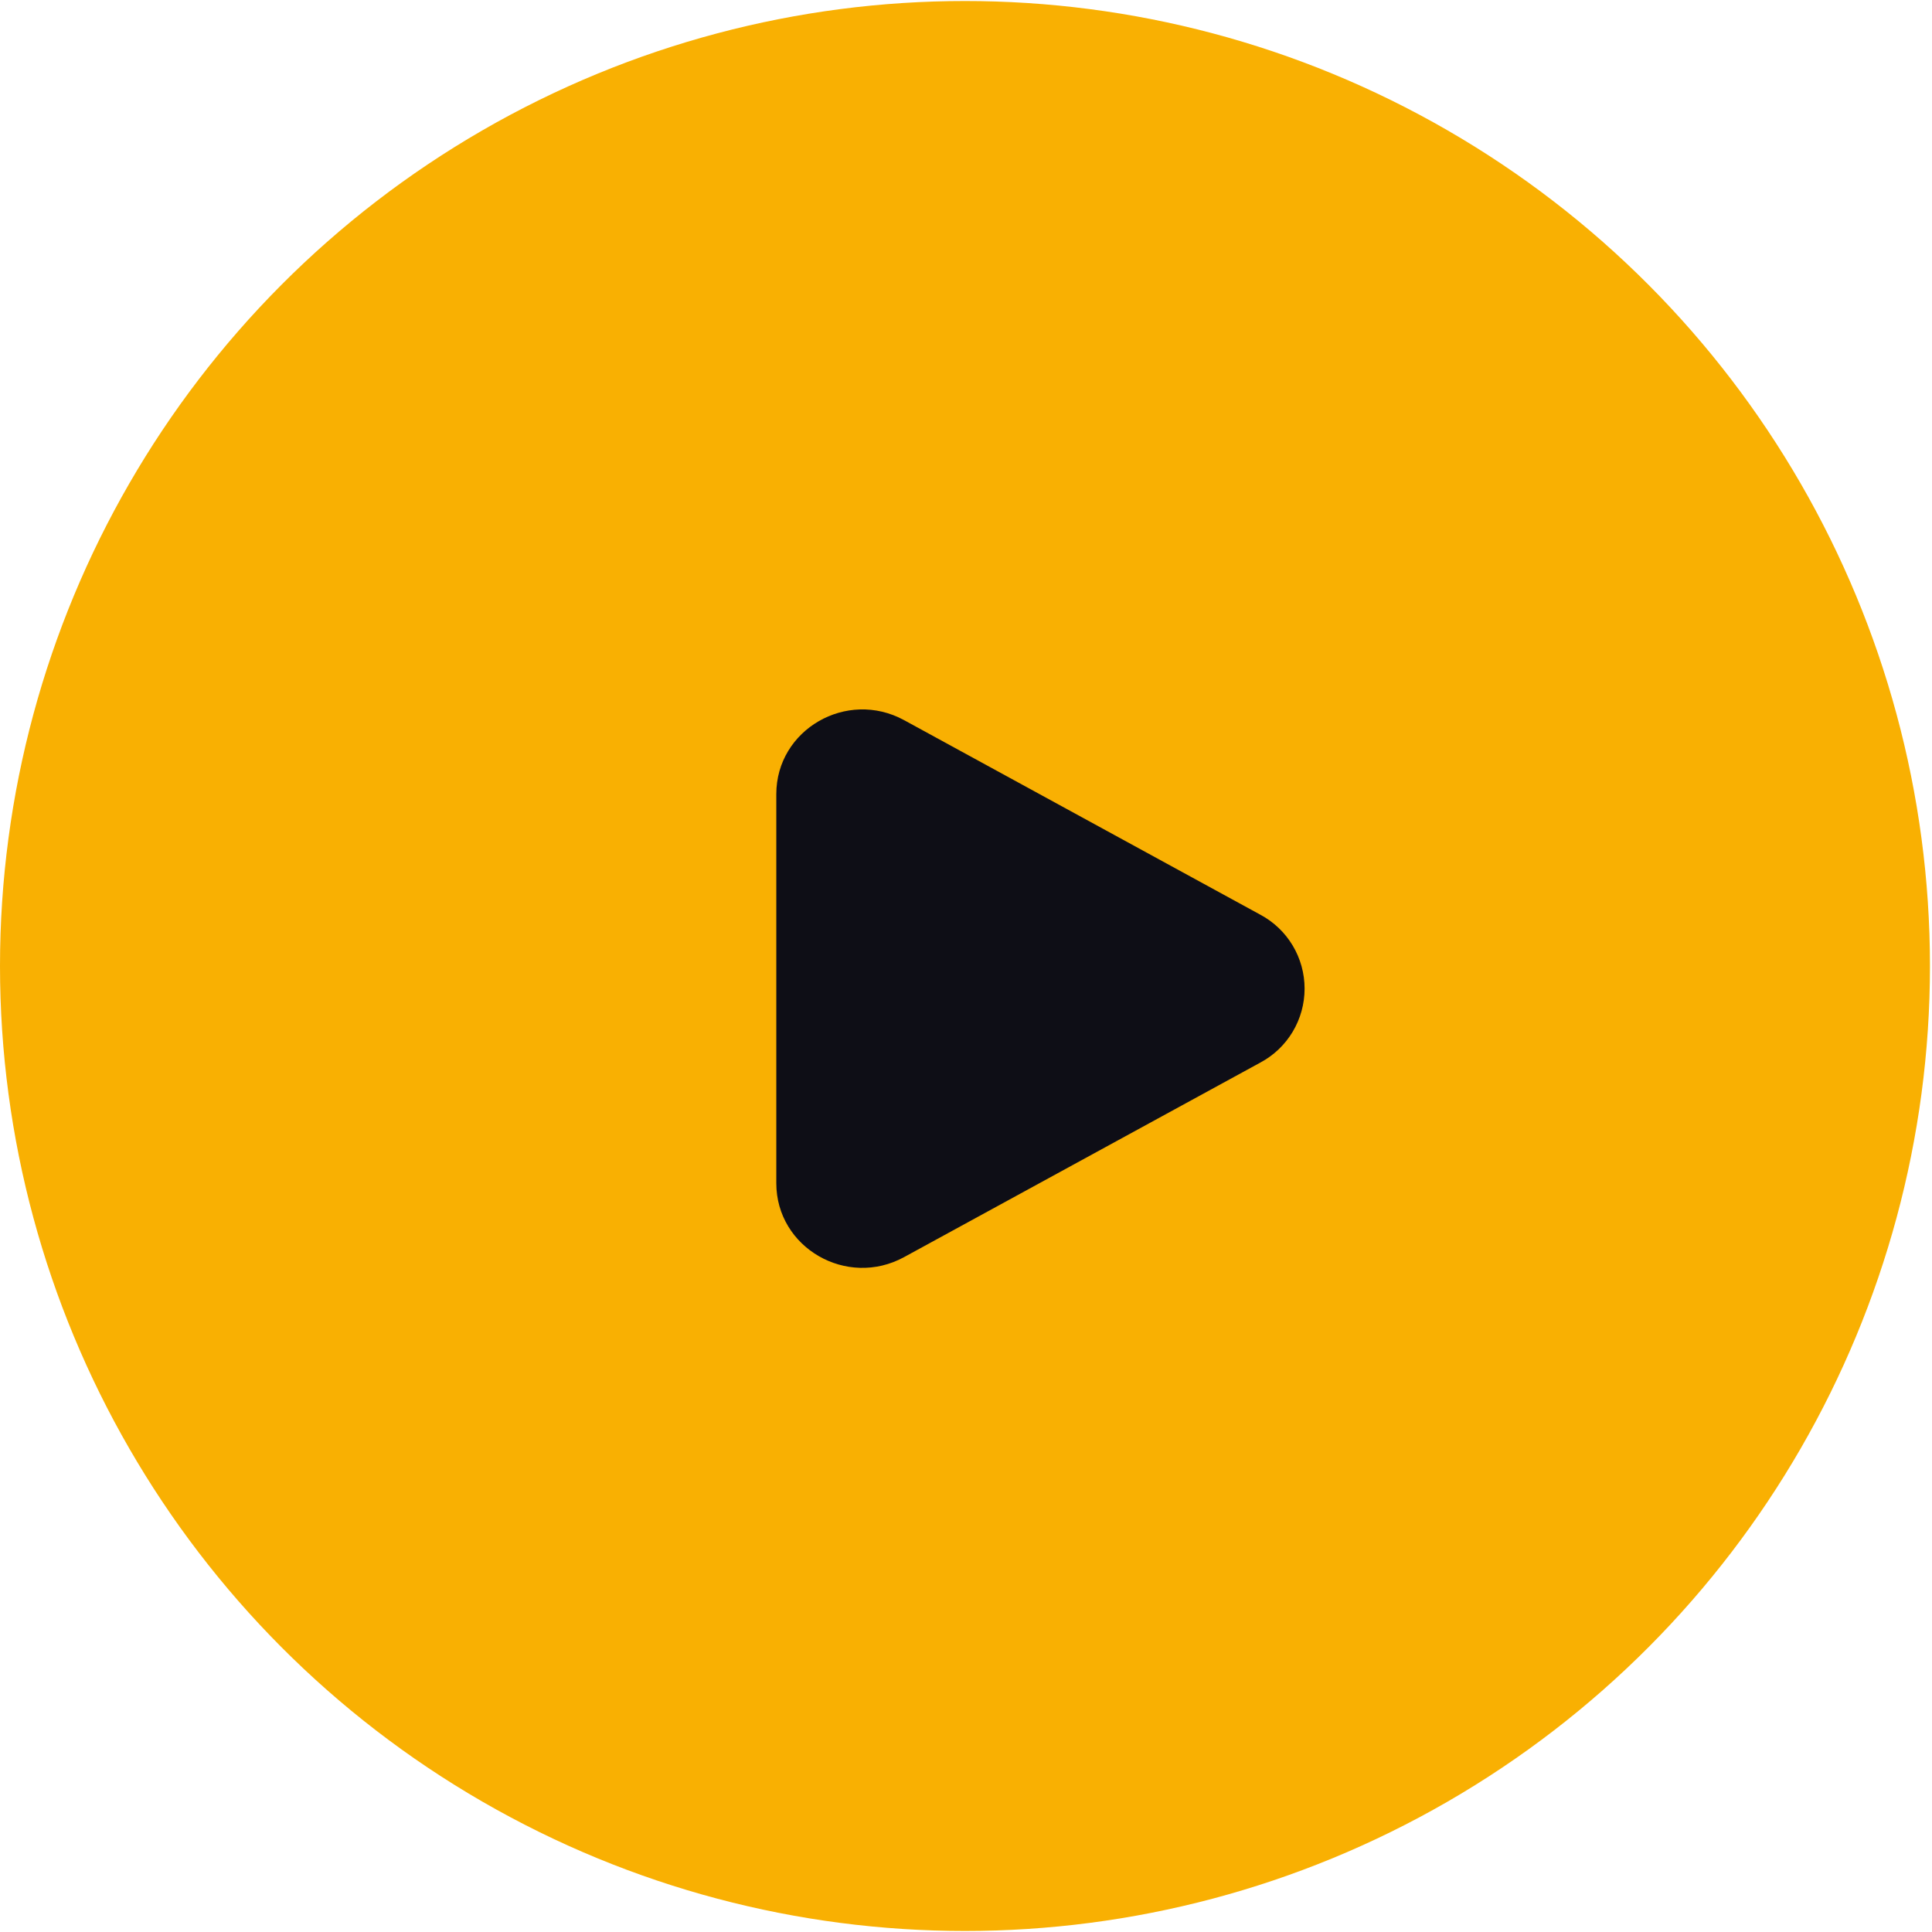
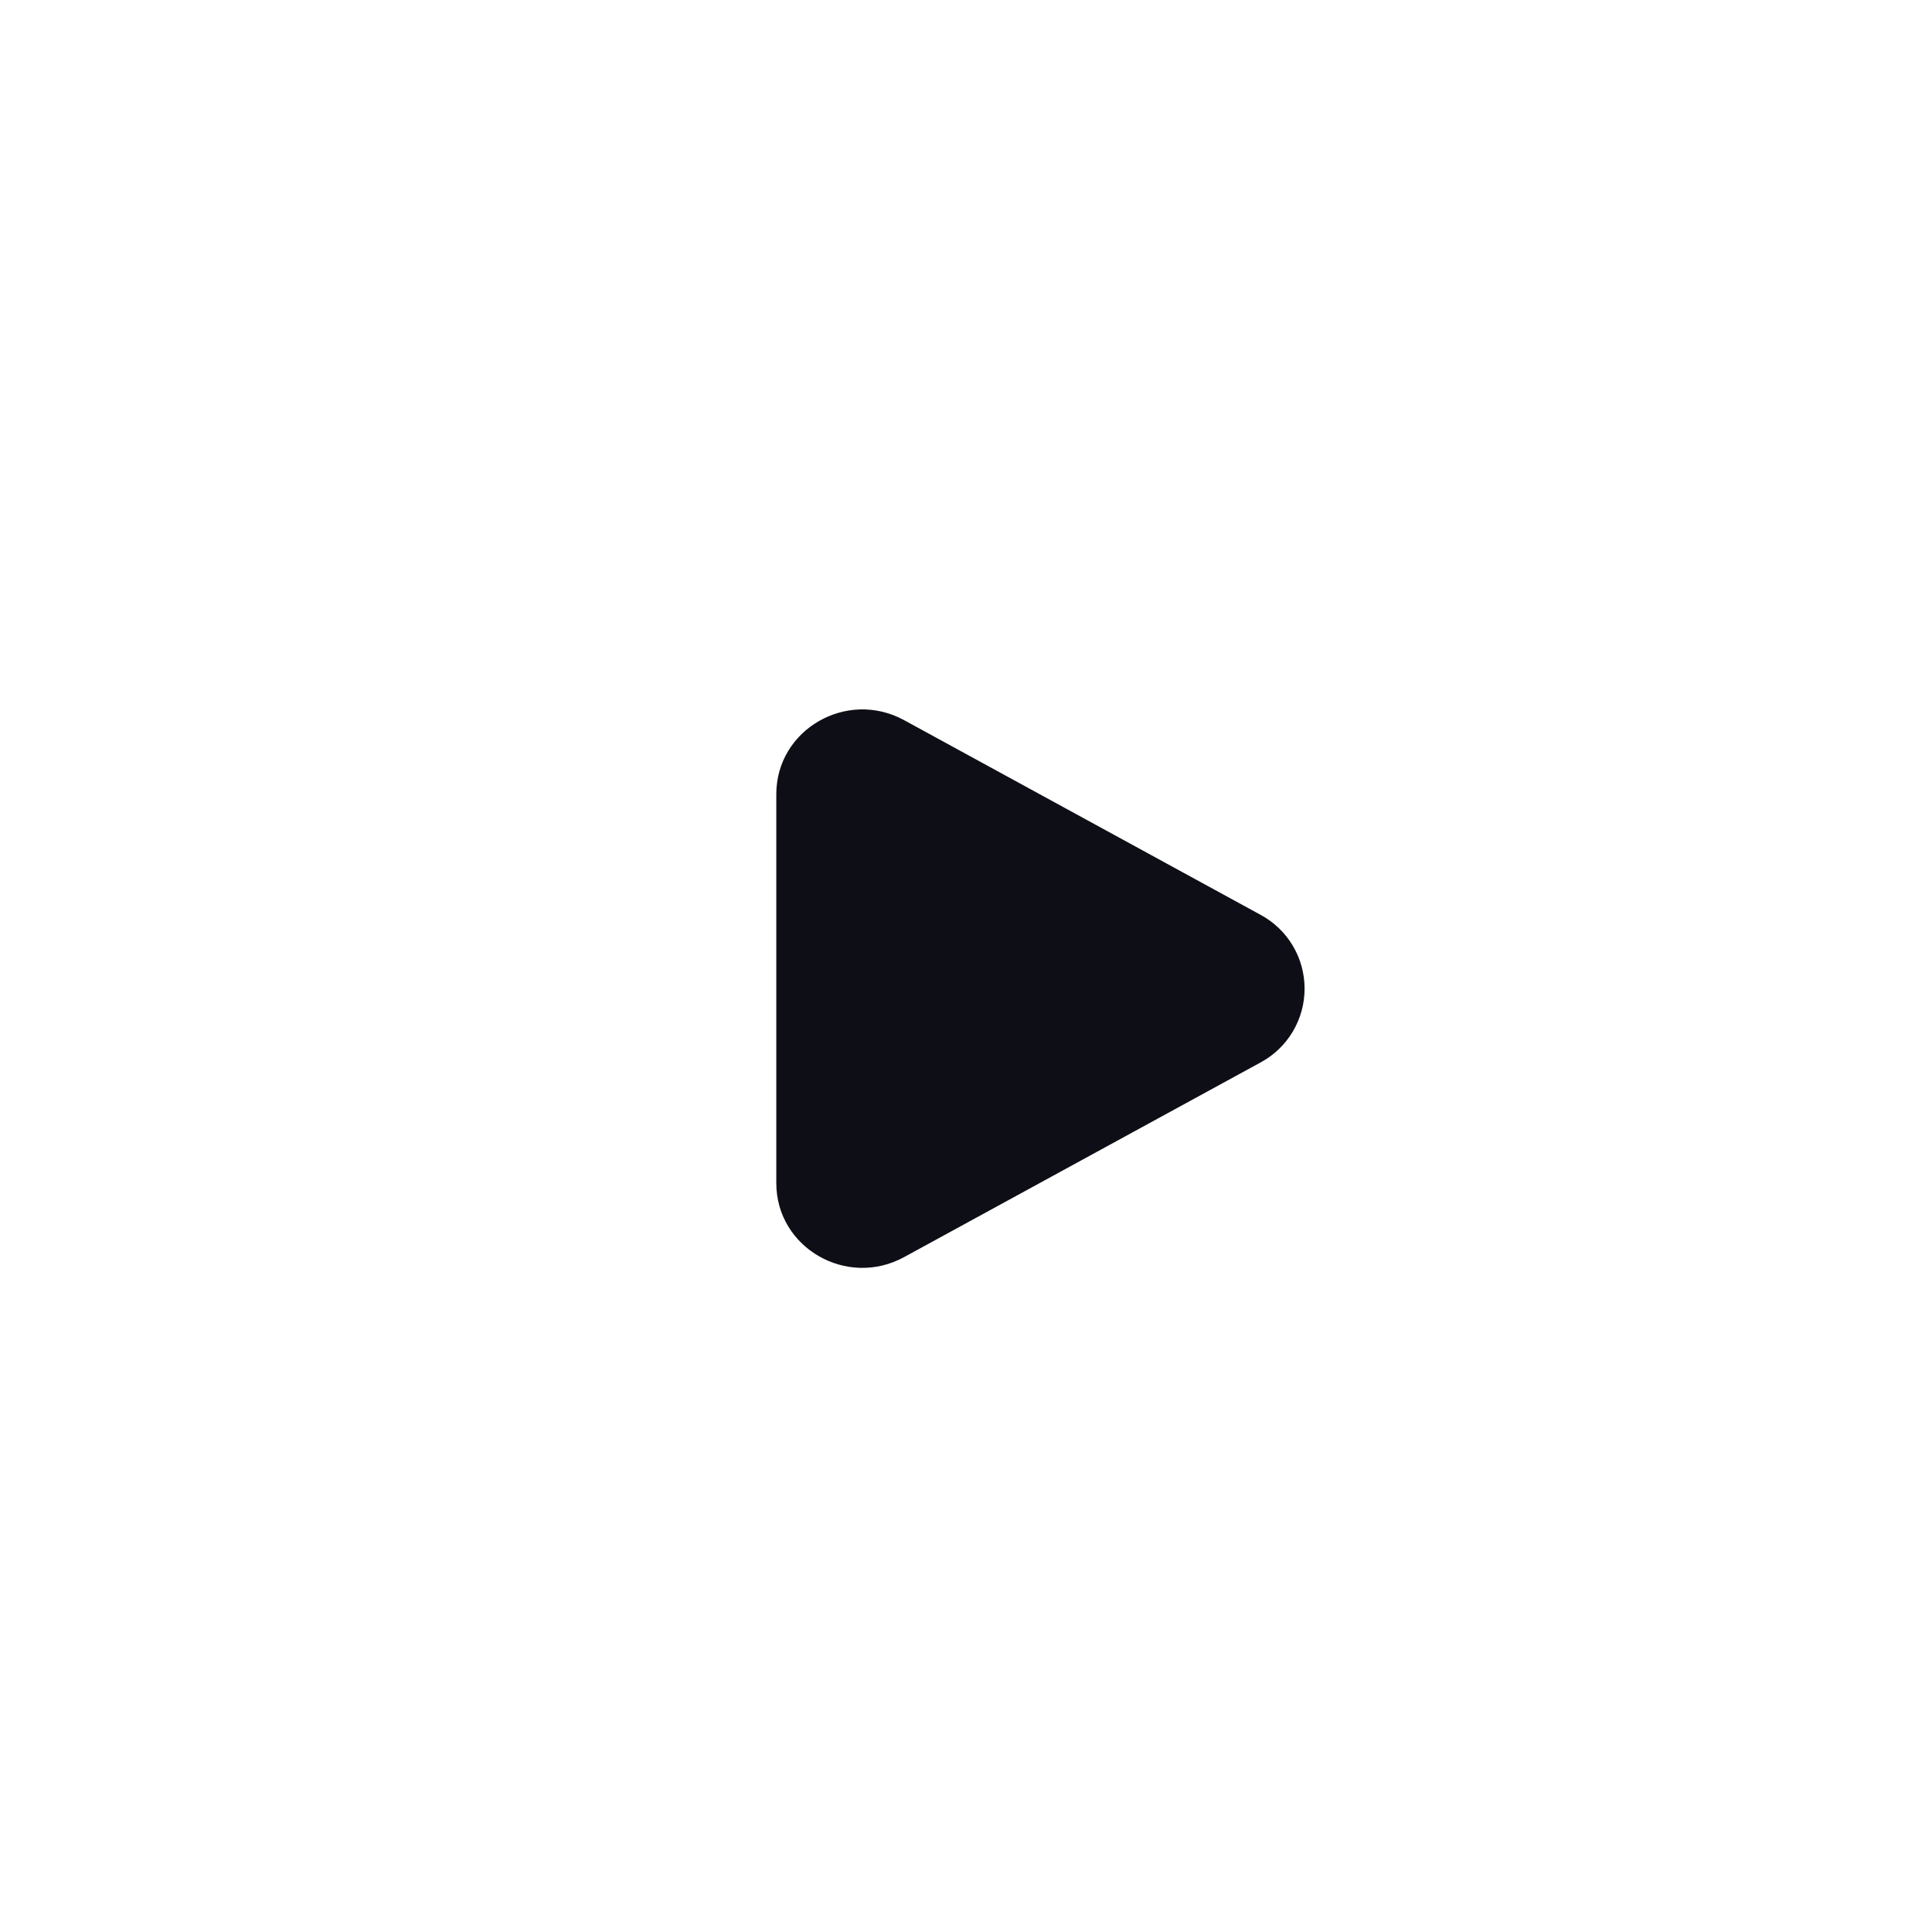
<svg xmlns="http://www.w3.org/2000/svg" width="256" height="256" viewBox="0 0 256 256" fill="none">
-   <circle cx="127.865" cy="128" r="127.865" fill="#F9B002" />
  <path d="M167.006 121.206C168.775 122.151 170.255 123.562 171.288 125.287C172.32 127.013 172.865 128.987 172.865 131C172.865 133.013 172.32 134.987 171.288 136.713C170.255 138.438 168.775 139.849 167.006 140.794L119.802 166.571C112.201 170.726 102.865 165.324 102.865 156.781V105.223C102.865 96.676 112.201 91.278 119.802 95.426L167.006 121.206Z" fill="#0E0E16" />
</svg>